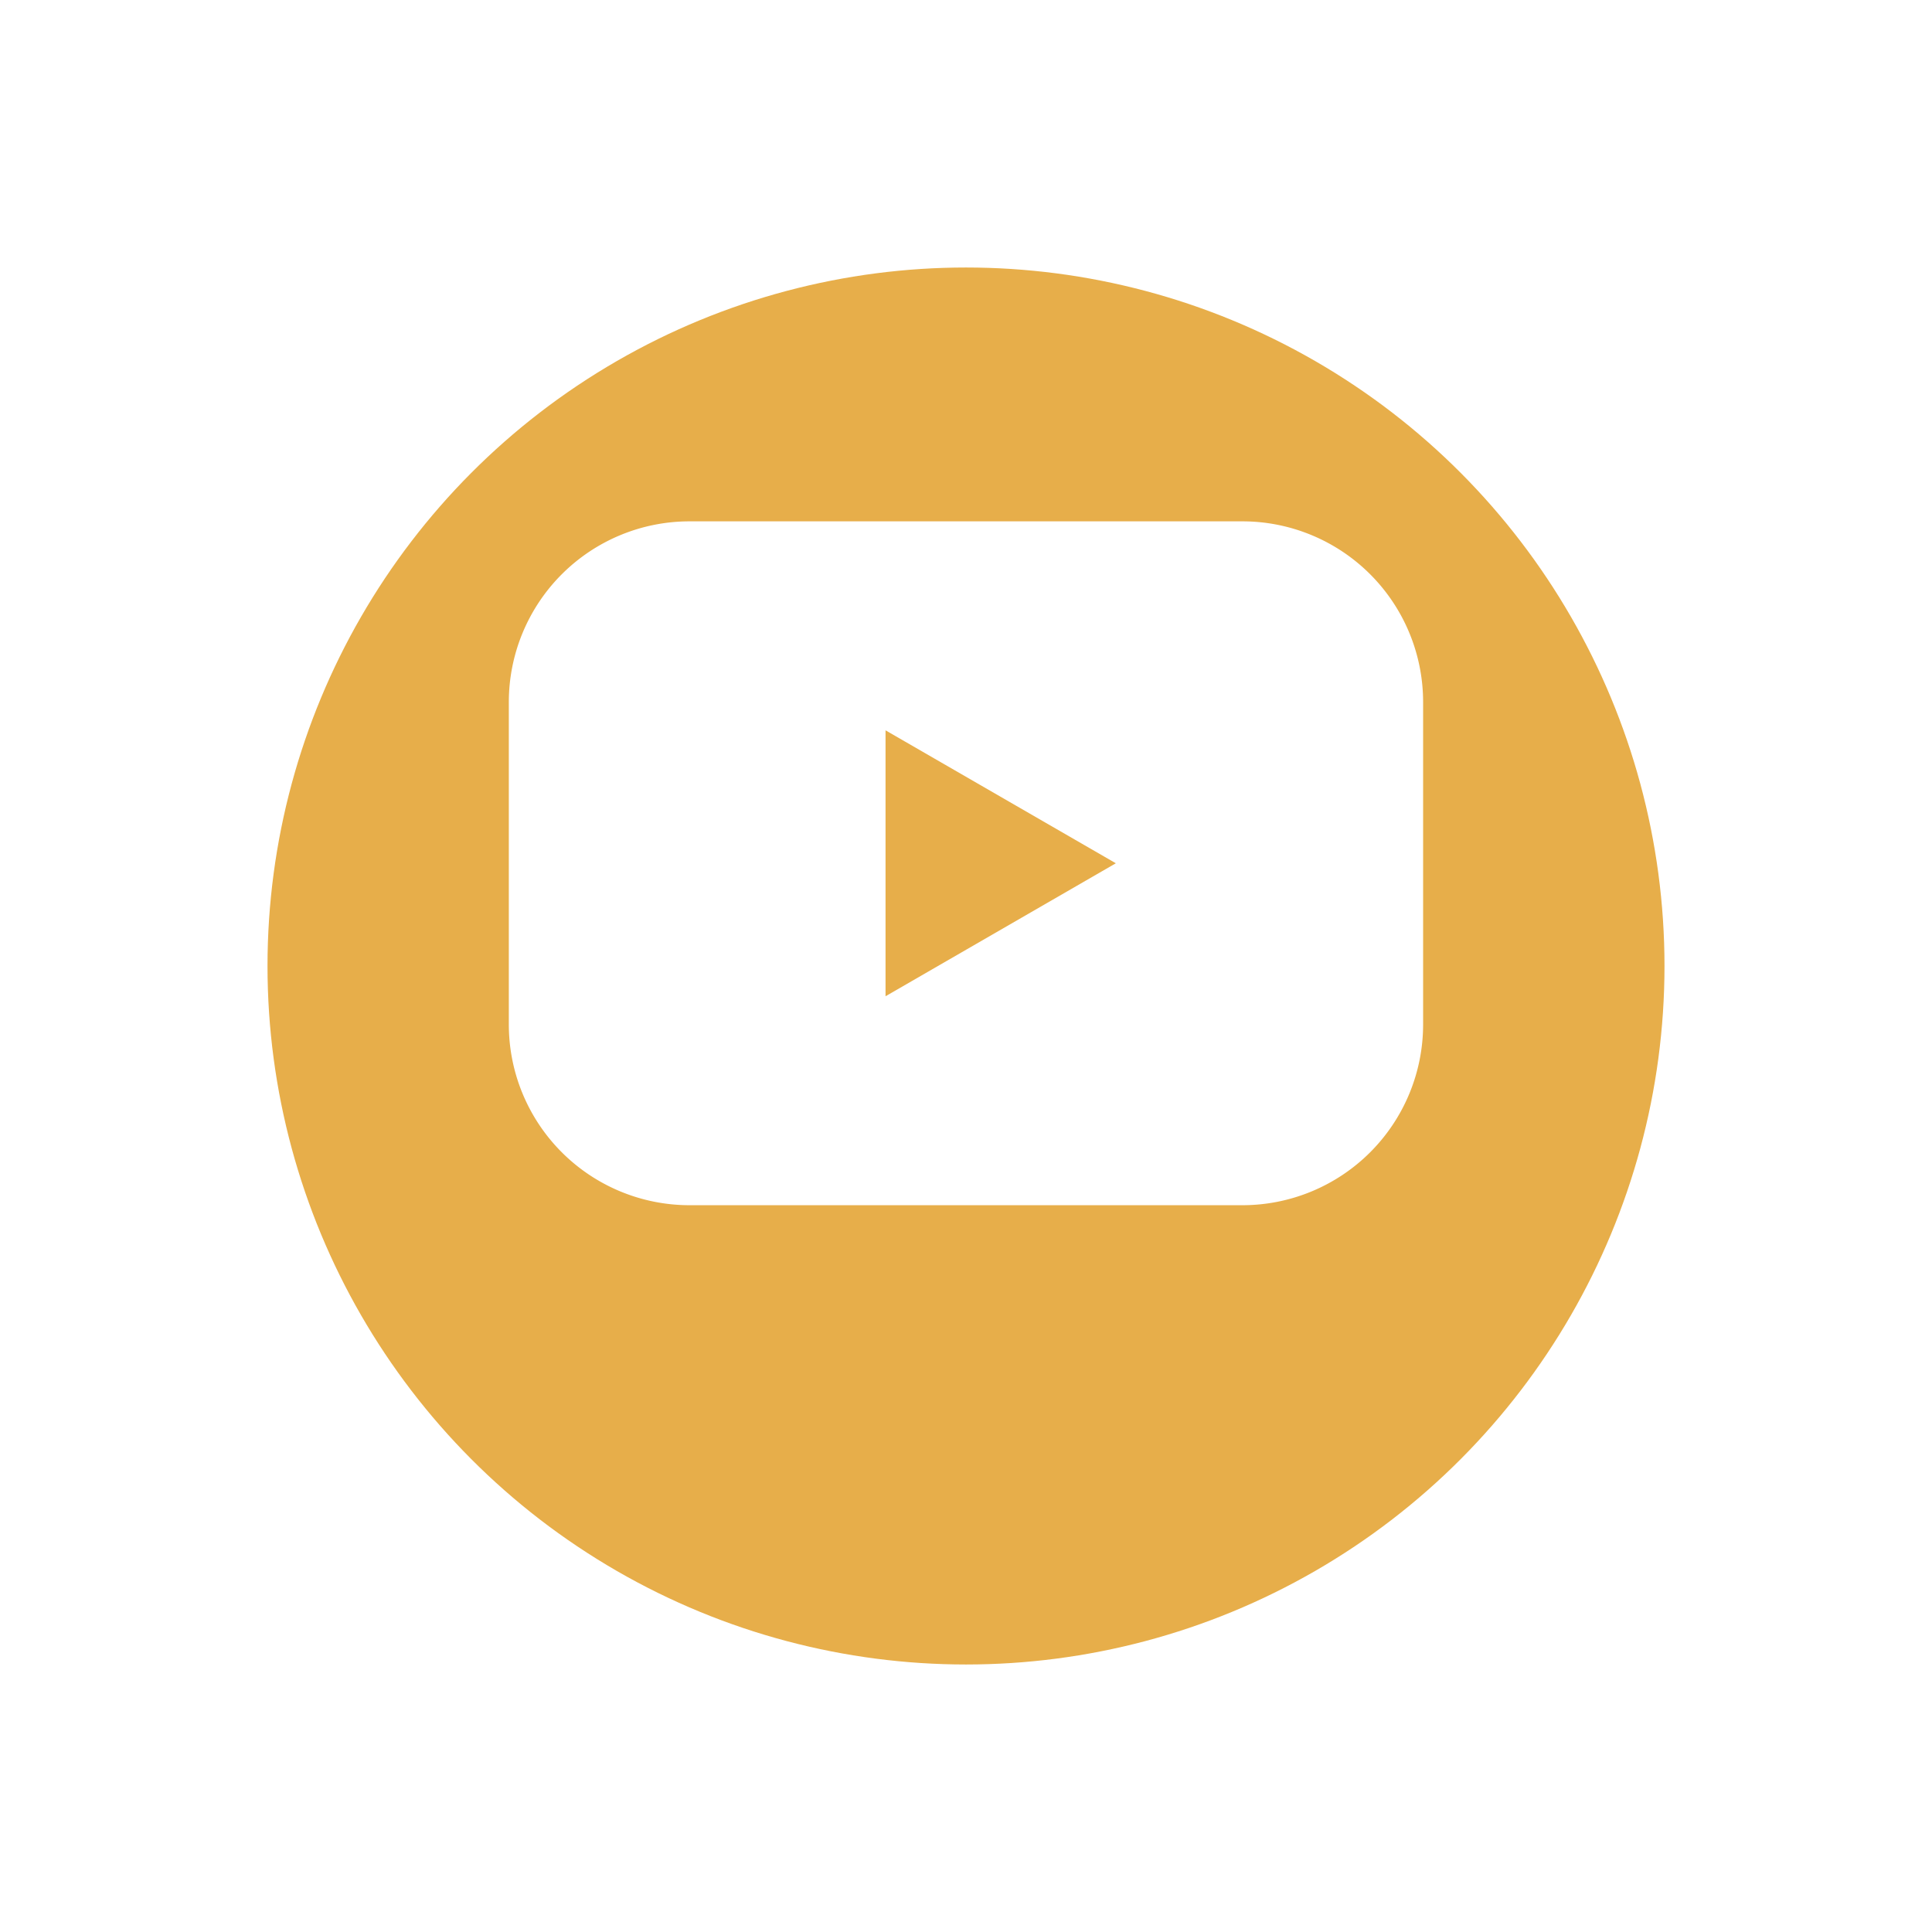
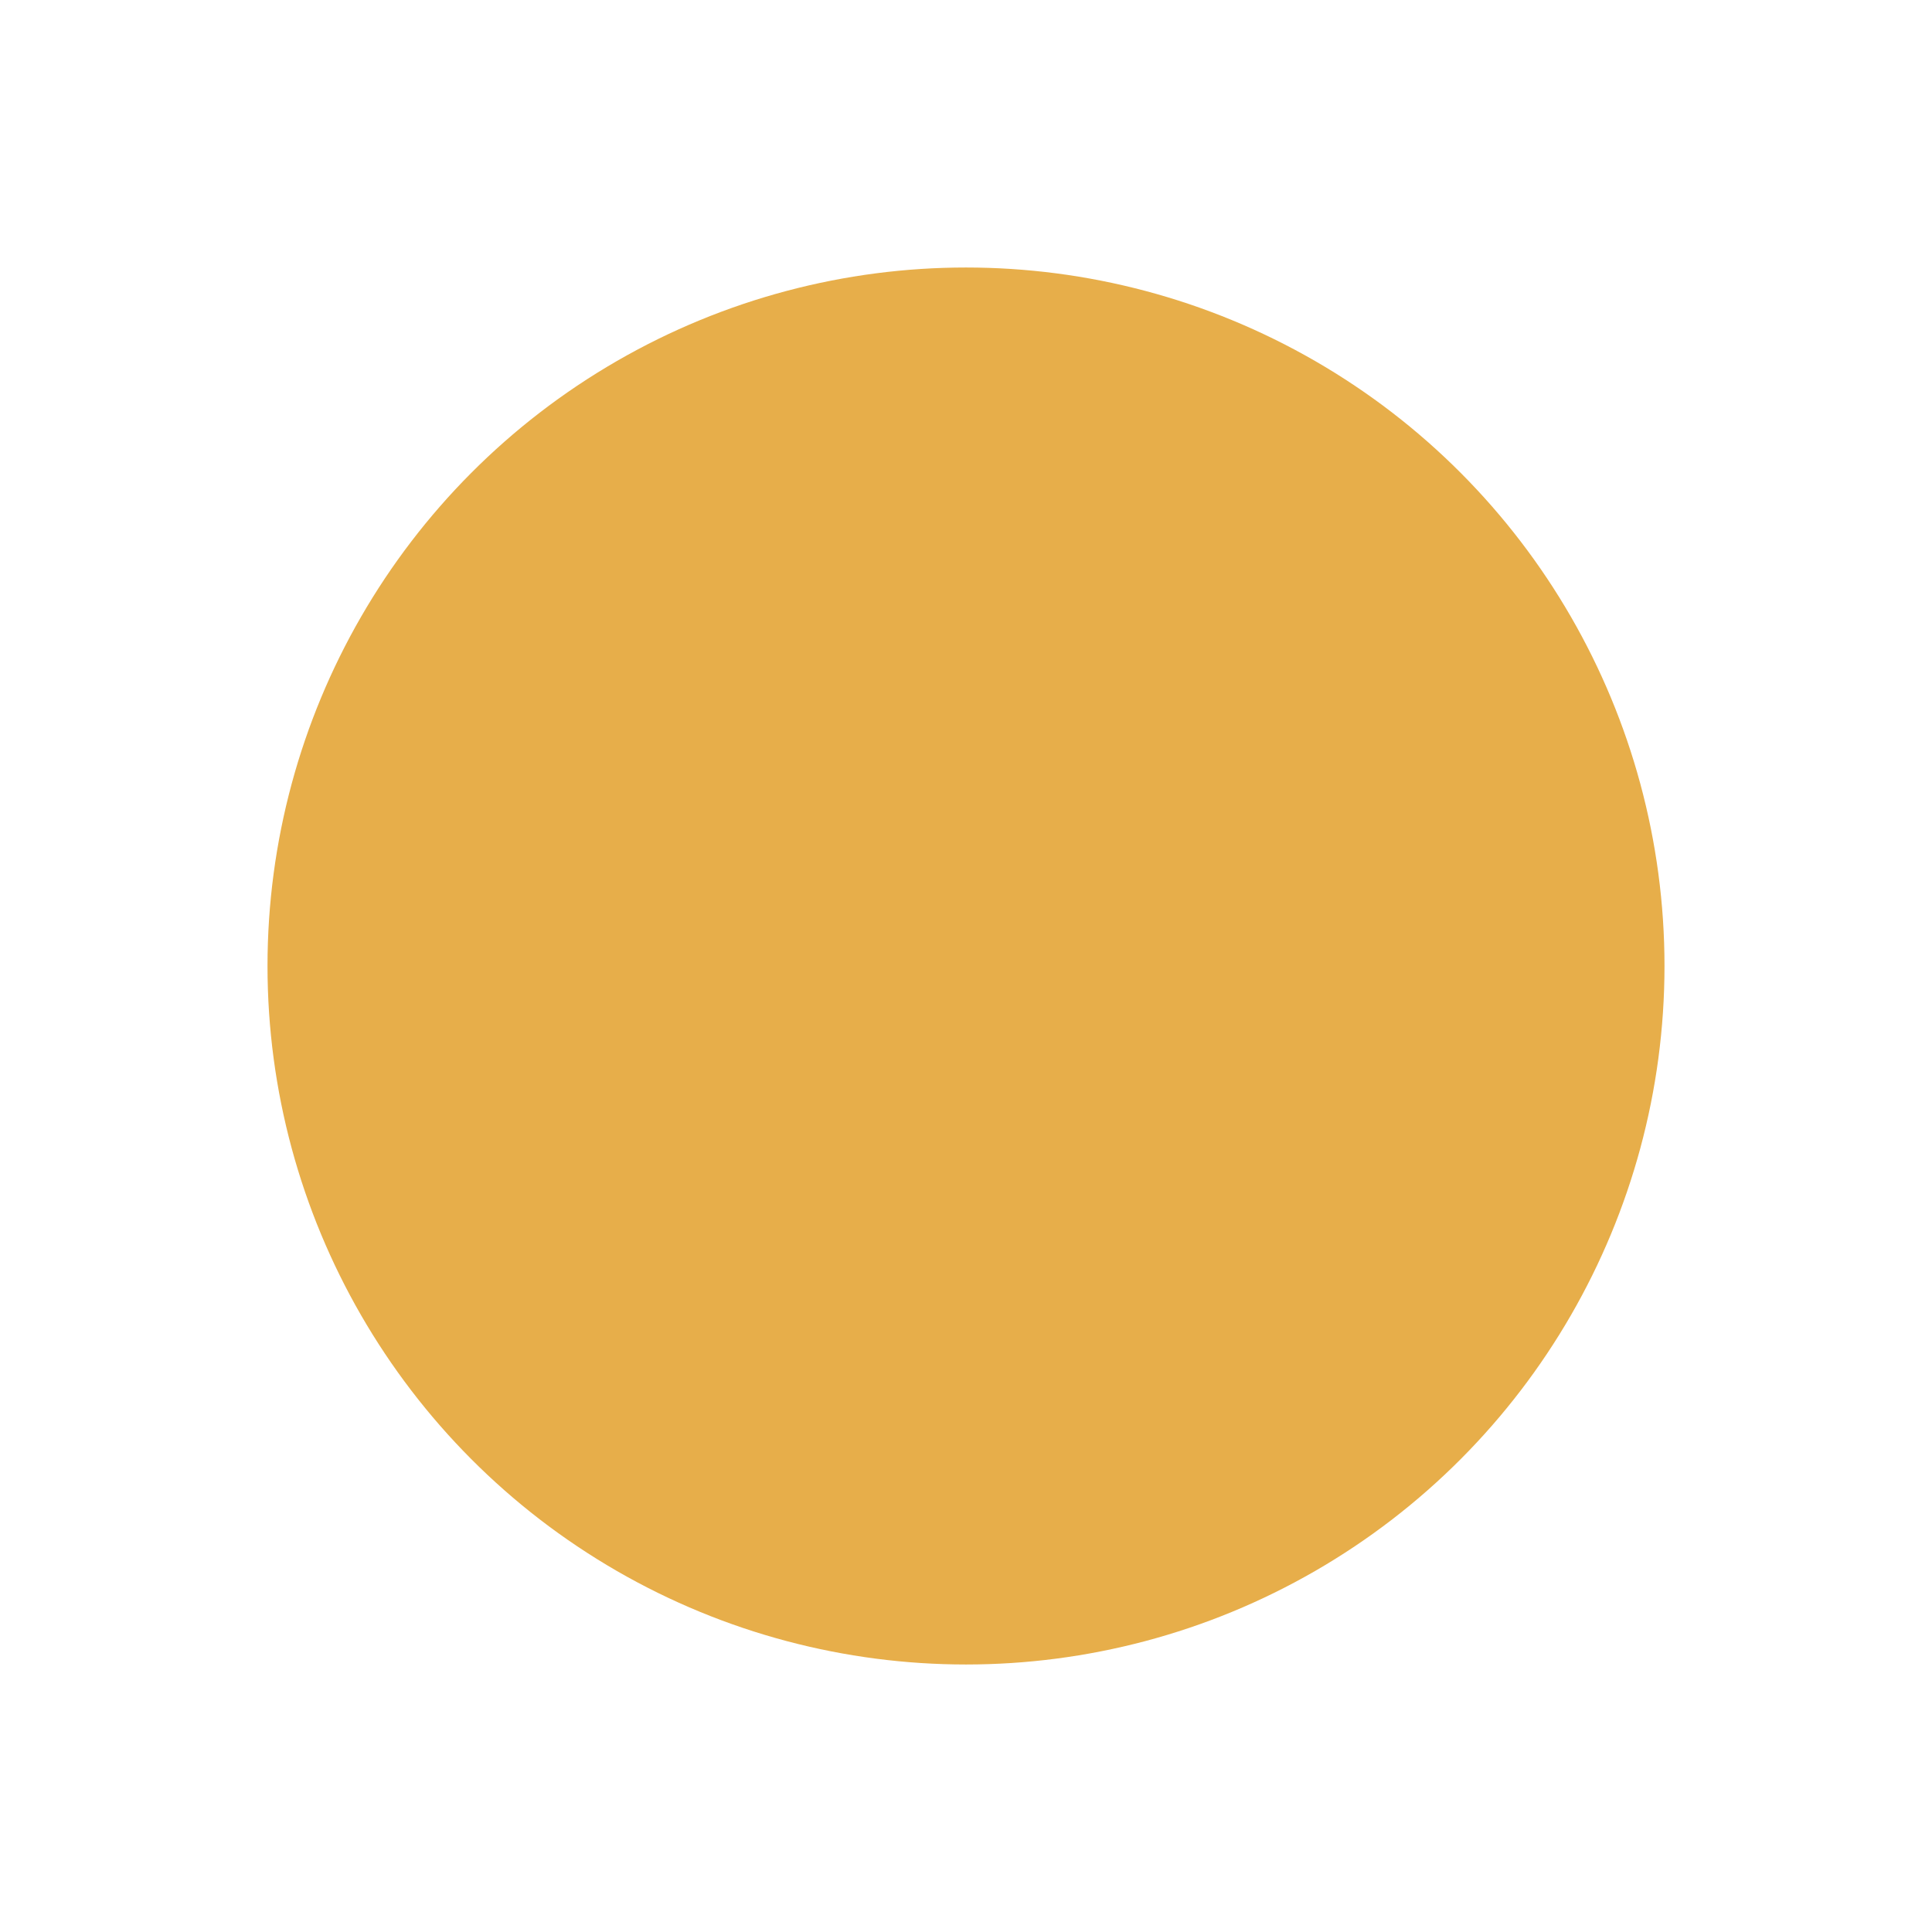
<svg xmlns="http://www.w3.org/2000/svg" width="65" height="65" viewBox="0 0 65 65">
  <defs>
    <style>.a{fill:#e7ae4a;}.b{fill:#fff;}.c{filter:url(#a);}</style>
    <filter id="a" x="0" y="0" width="65" height="65" filterUnits="userSpaceOnUse">
      <feOffset dy="3" input="SourceAlpha" />
      <feGaussianBlur stdDeviation="3" result="b" />
      <feFlood flood-opacity="0.161" />
      <feComposite operator="in" in2="b" />
      <feComposite in="SourceGraphic" />
    </filter>
  </defs>
  <g transform="translate(-49 -626)">
    <g class="c" transform="matrix(1, 0, 0, 1, 49, 626)">
      <circle class="a" cx="23.5" cy="23.5" r="23.5" transform="translate(9 6)" />
    </g>
-     <path class="b" d="M86.661,826.464h-18.6a6.081,6.081,0,0,0-6.08,6.081v10.846a6.081,6.081,0,0,0,6.08,6.081h18.6a6.081,6.081,0,0,0,6.08-6.081V832.545A6.081,6.081,0,0,0,86.661,826.464ZM74.655,842.442v-8.947l7.748,4.473Z" transform="translate(4.138 -182.924)" />
  </g>
</svg>